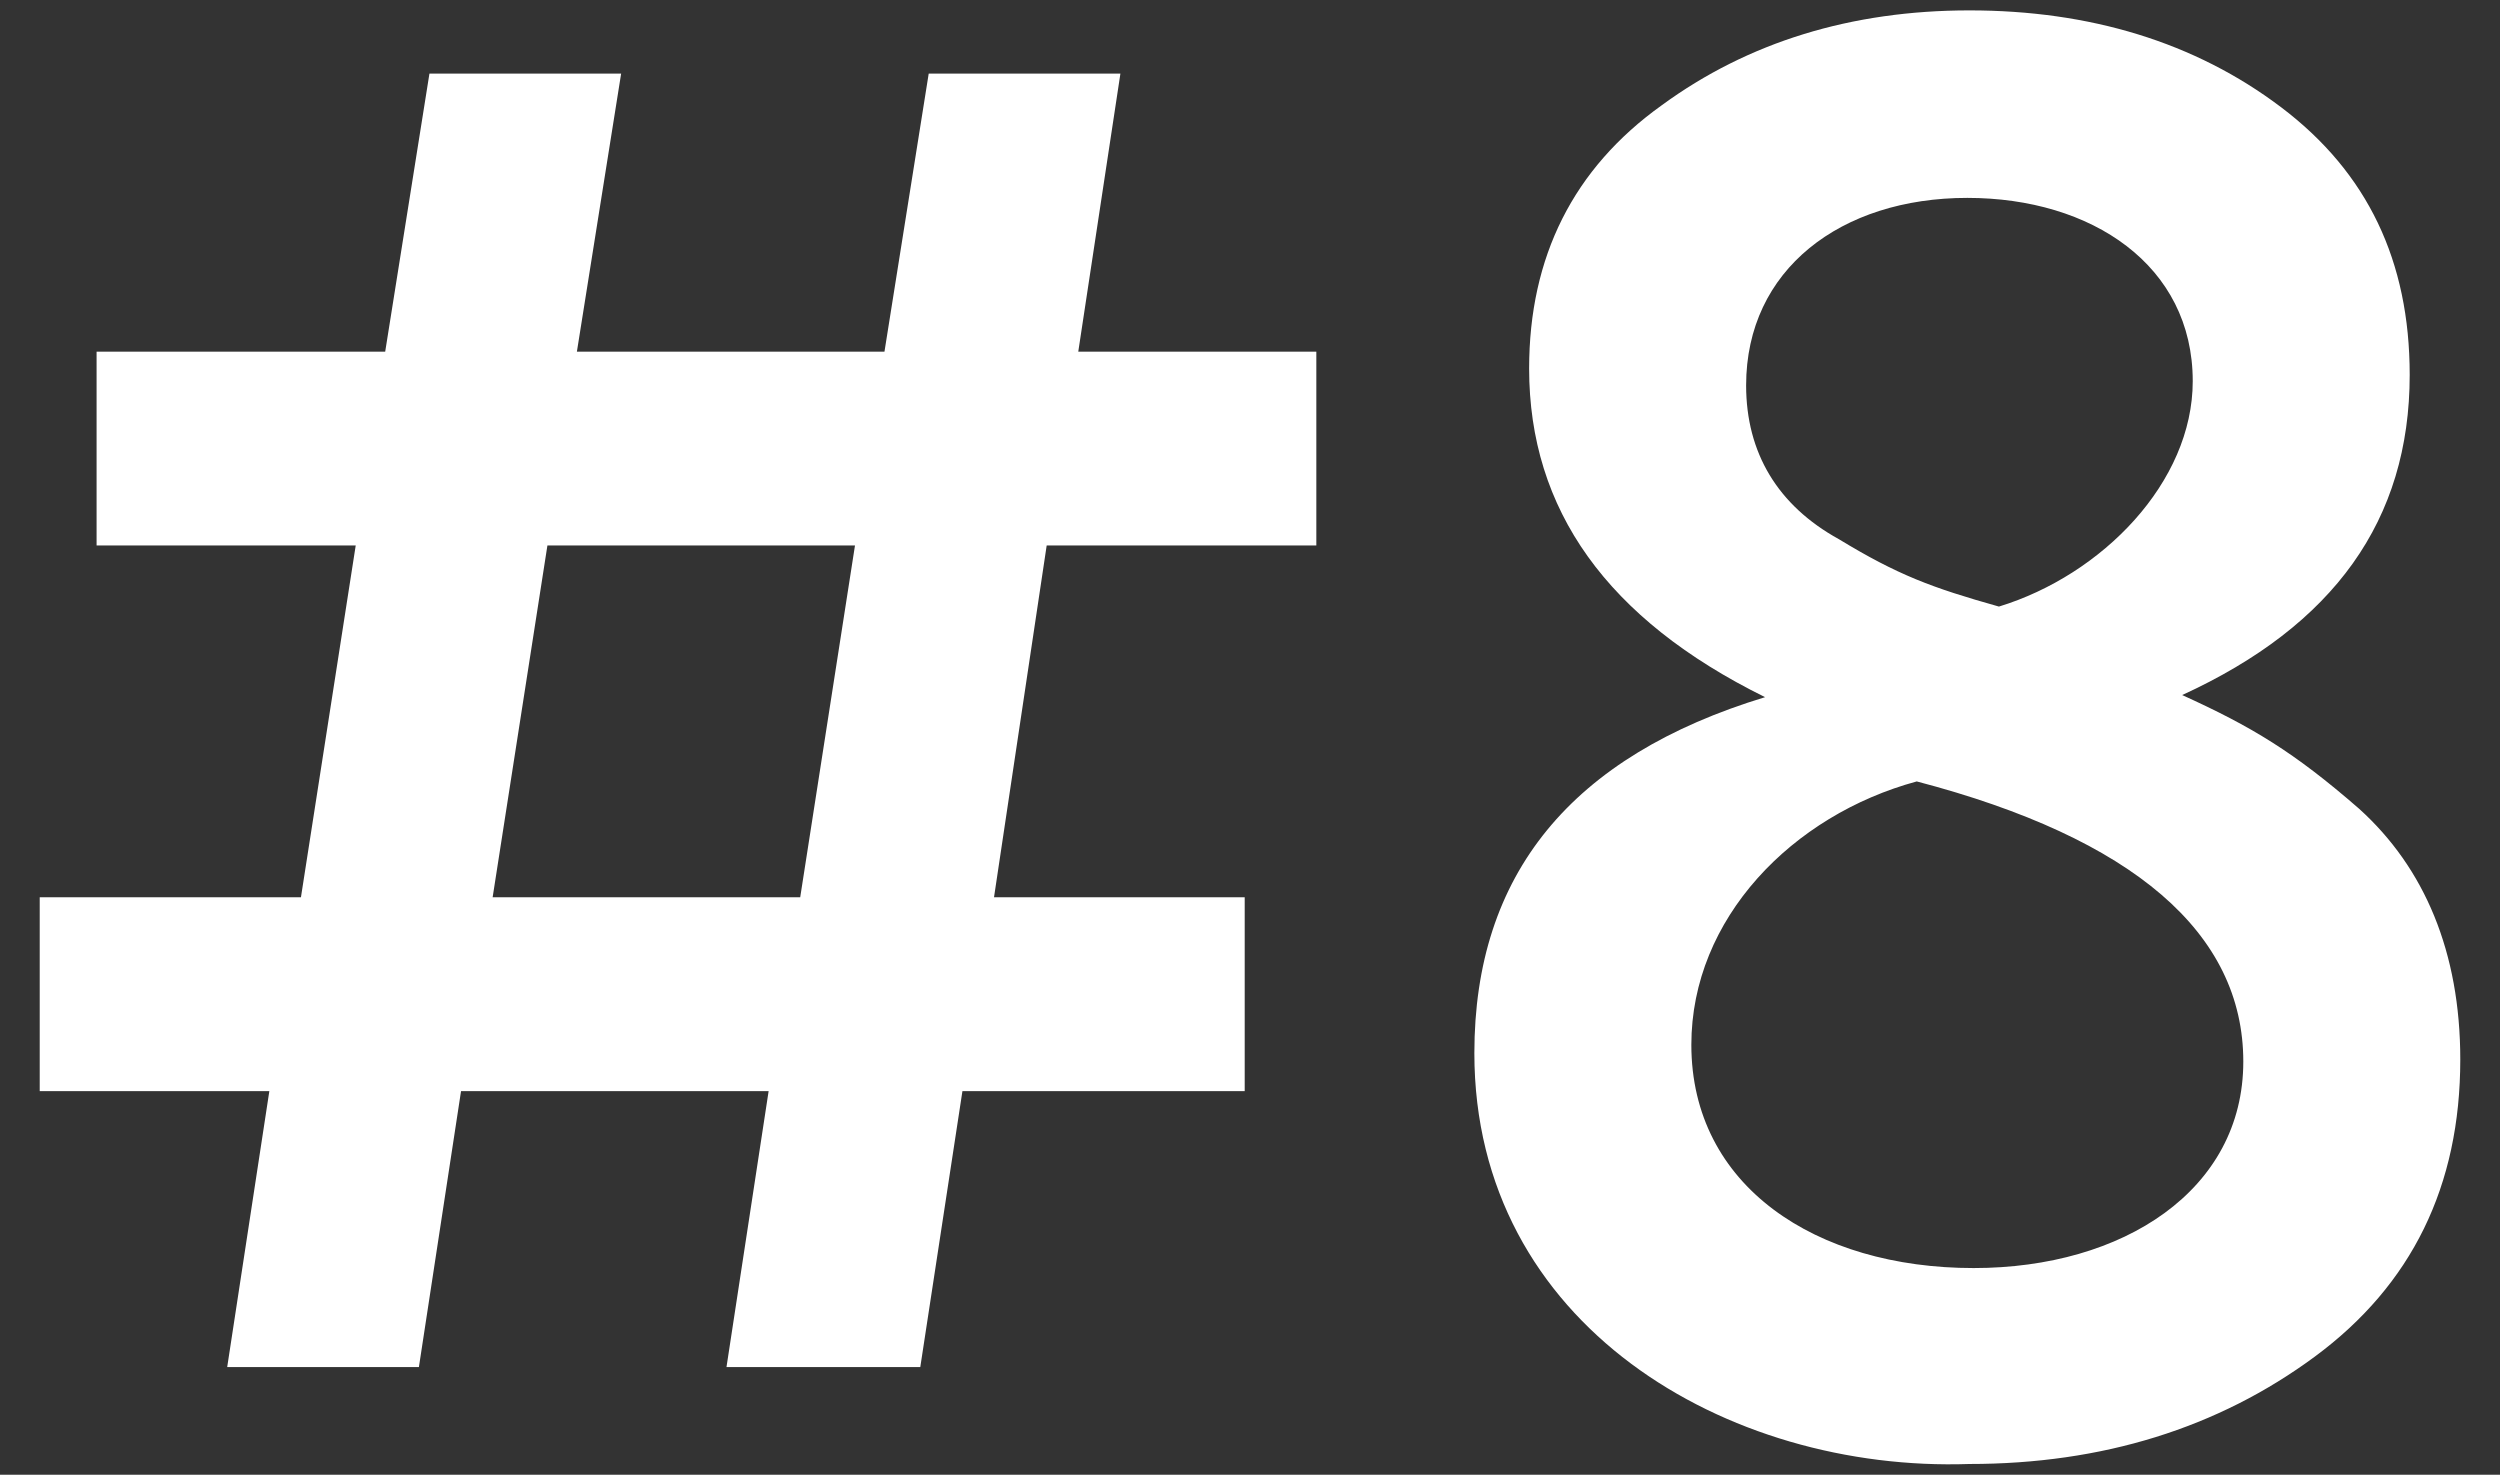
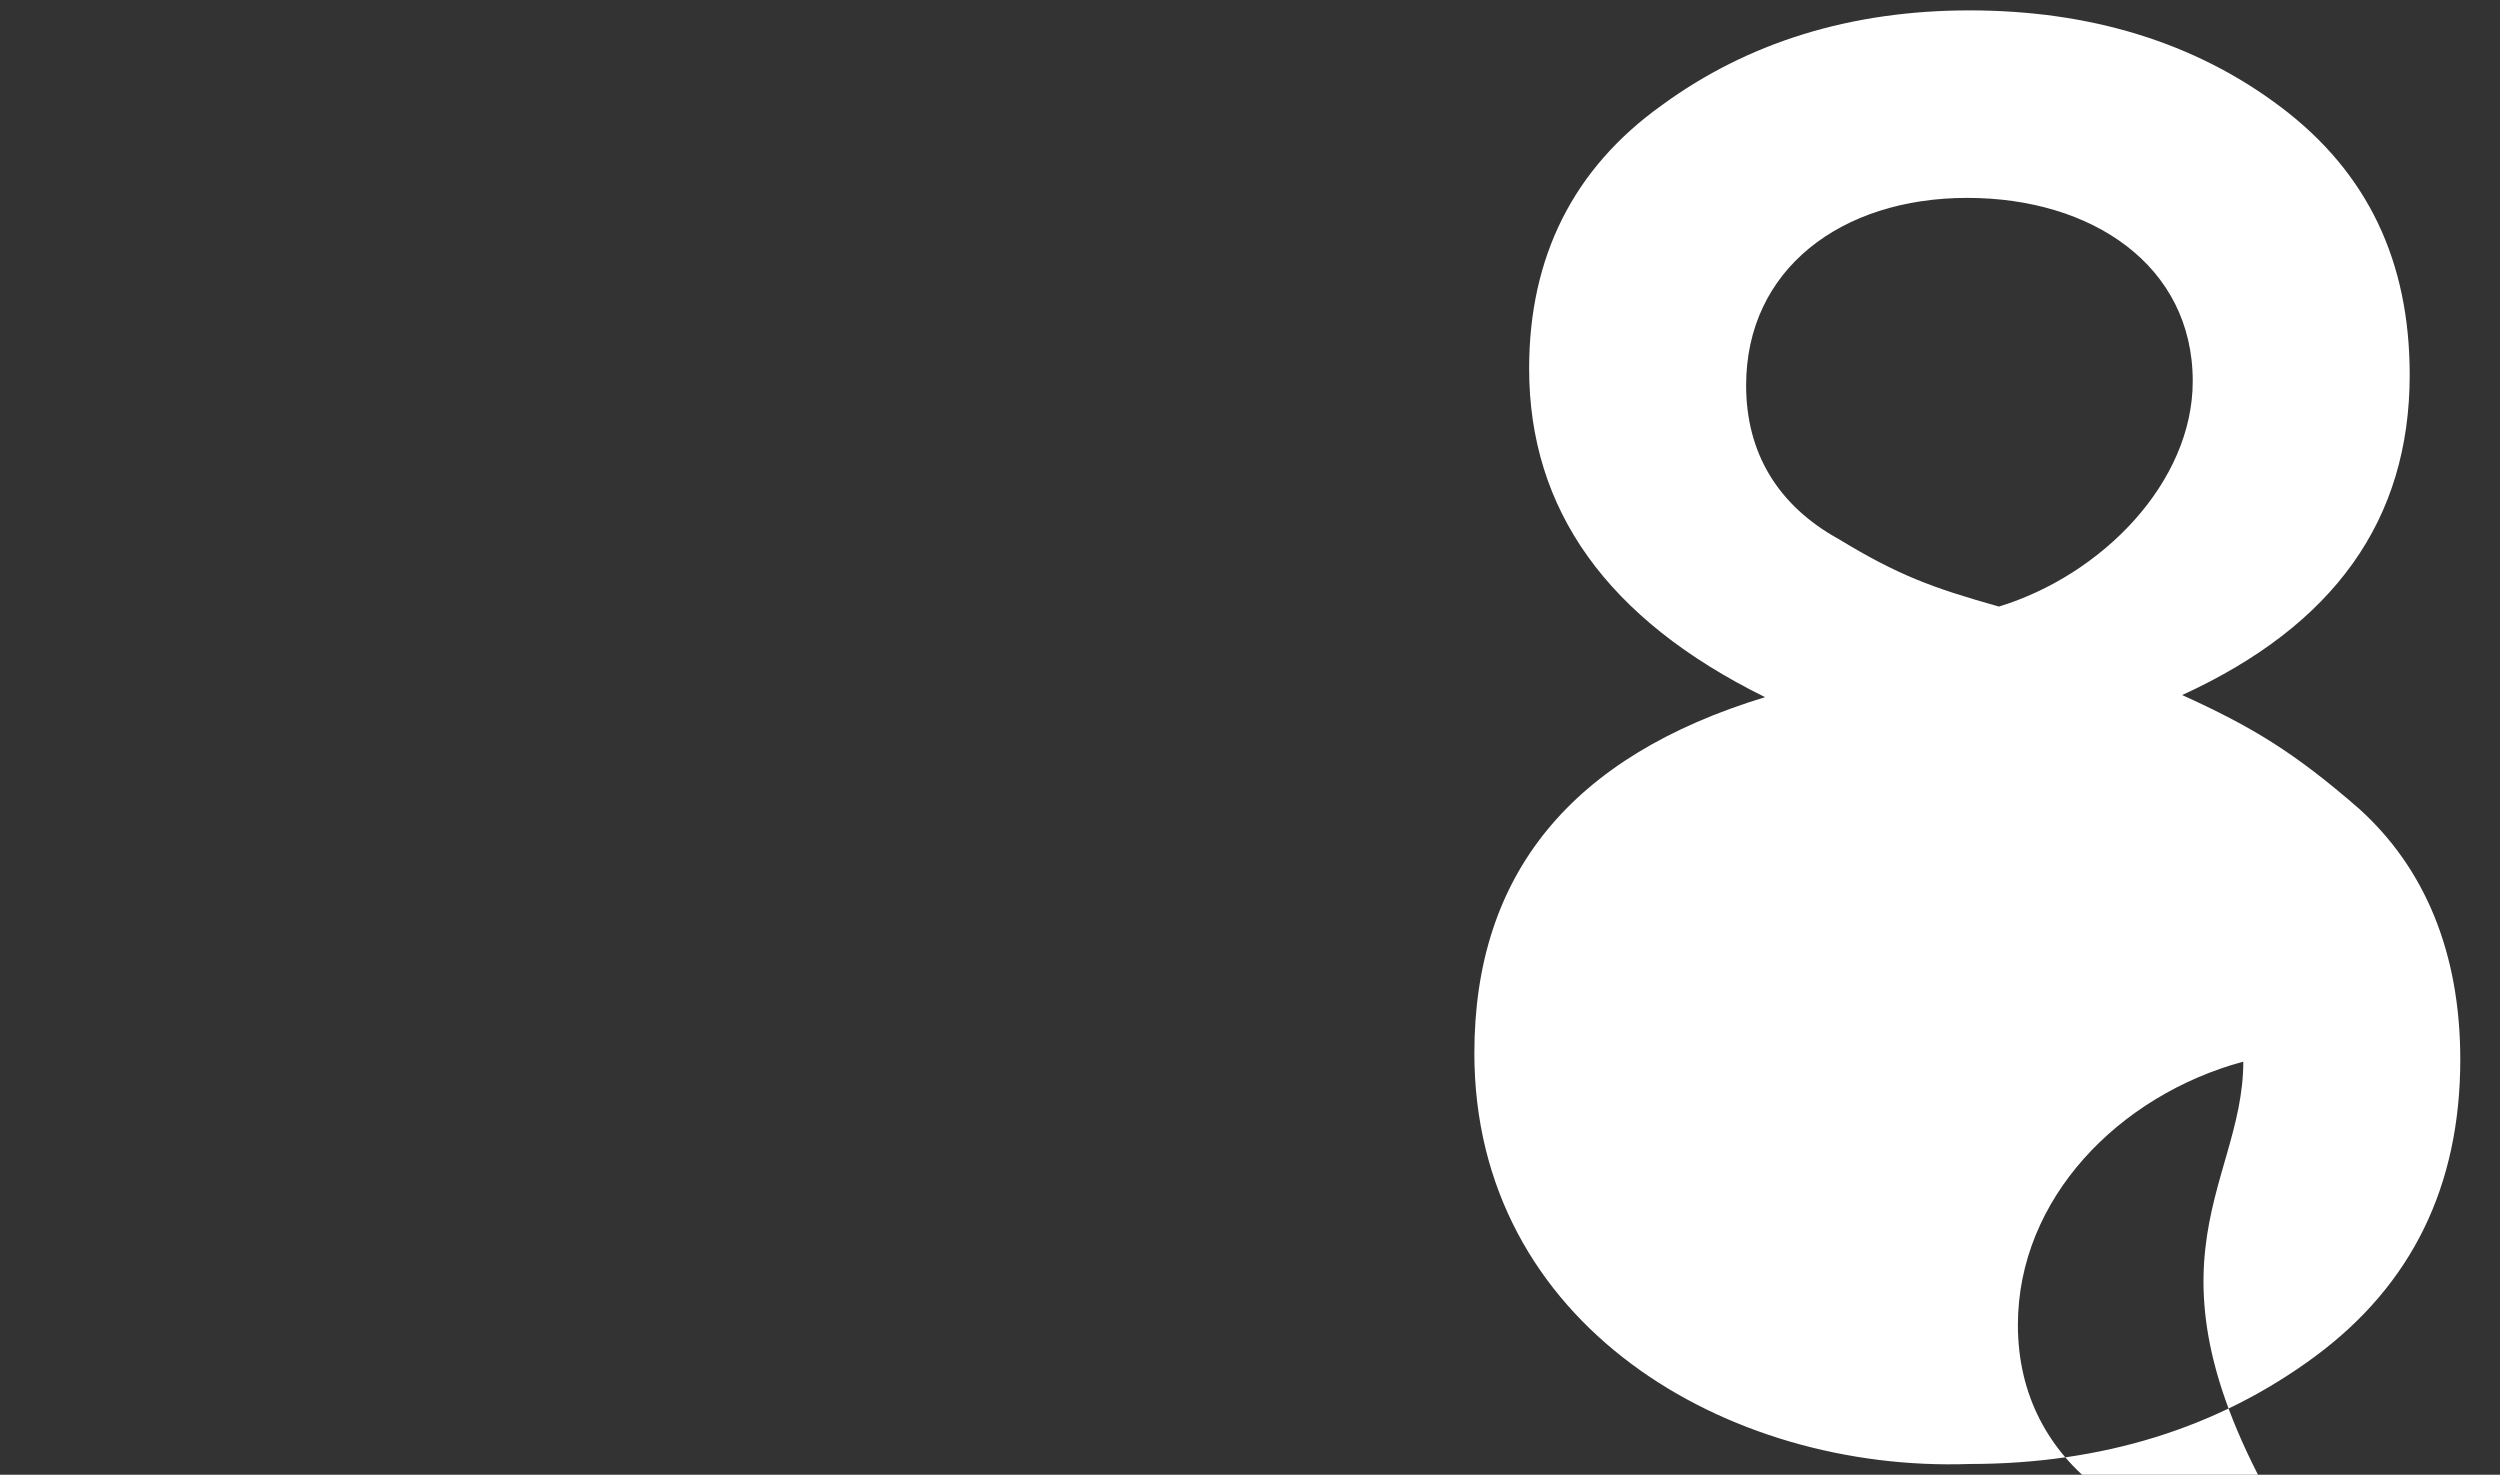
<svg xmlns="http://www.w3.org/2000/svg" version="1.1" id="Layer_1" x="0px" y="0px" width="178px" height="105px" viewBox="0 0 178 105" enable-background="new 0 0 178 105" xml:space="preserve">
  <rect x="0" y="0" width="178" height="105" fill="#333333" stroke="none" />
  <g>
-     <path fill="#FFFFFF" d="M74.524,38.838l-3.75,25.048h17.849v13.801H68.525l-3,19.648H51.726l3-19.648H32.826l-3,19.648H16.177   l3-19.648H2.828V63.887h18.599l3.9-25.048H6.877V25.039h20.549l3.15-19.799h13.649l-3.15,19.799h21.899l3.15-19.799h13.649   l-3,19.799h16.95v13.799H74.524z M60.875,38.838H38.976l-3.9,25.048h21.899L60.875,38.838z" />
-     <path fill="#FFFFFF" d="M167.973,57.587c4.65,4.2,7.199,10.2,7.199,17.851c0,8.999-3.449,16.049-10.35,21.148   s-15.148,7.65-24.6,7.65c-17.248,0.6-35.248-9.9-35.248-29.25c0-12.749,6.9-21.148,20.699-25.348   c-11.25-5.55-16.799-13.35-16.799-23.399c0-7.95,3.15-14.249,9.449-18.749c6.15-4.5,13.5-6.75,21.898-6.75   c8.551,0,16.051,2.25,22.199,6.9c6.15,4.65,9.15,10.95,9.15,19.049c0,10.35-5.4,17.849-16.199,22.799   C160.322,51.738,163.322,53.537,167.973,57.587z M159.723,75.587c0-9.149-7.799-15.899-23.25-19.949   c-8.85,2.399-16.049,9.749-16.049,18.749c0,10.05,8.85,15.899,20.1,15.899C151.174,90.286,159.723,84.736,159.723,75.587z    M124.324,27.439c0,4.8,2.25,8.55,6.6,10.949c4.199,2.55,6.6,3.45,11.4,4.8c7.35-2.25,13.799-8.85,13.799-16.049   c0-8.25-7.199-13.049-16.049-13.049C131.074,14.089,124.324,19.189,124.324,27.439z" />
+     <path fill="#FFFFFF" d="M167.973,57.587c4.65,4.2,7.199,10.2,7.199,17.851c0,8.999-3.449,16.049-10.35,21.148   s-15.148,7.65-24.6,7.65c-17.248,0.6-35.248-9.9-35.248-29.25c0-12.749,6.9-21.148,20.699-25.348   c-11.25-5.55-16.799-13.35-16.799-23.399c0-7.95,3.15-14.249,9.449-18.749c6.15-4.5,13.5-6.75,21.898-6.75   c8.551,0,16.051,2.25,22.199,6.9c6.15,4.65,9.15,10.95,9.15,19.049c0,10.35-5.4,17.849-16.199,22.799   C160.322,51.738,163.322,53.537,167.973,57.587z M159.723,75.587c-8.85,2.399-16.049,9.749-16.049,18.749c0,10.05,8.85,15.899,20.1,15.899C151.174,90.286,159.723,84.736,159.723,75.587z    M124.324,27.439c0,4.8,2.25,8.55,6.6,10.949c4.199,2.55,6.6,3.45,11.4,4.8c7.35-2.25,13.799-8.85,13.799-16.049   c0-8.25-7.199-13.049-16.049-13.049C131.074,14.089,124.324,19.189,124.324,27.439z" />
  </g>
</svg>